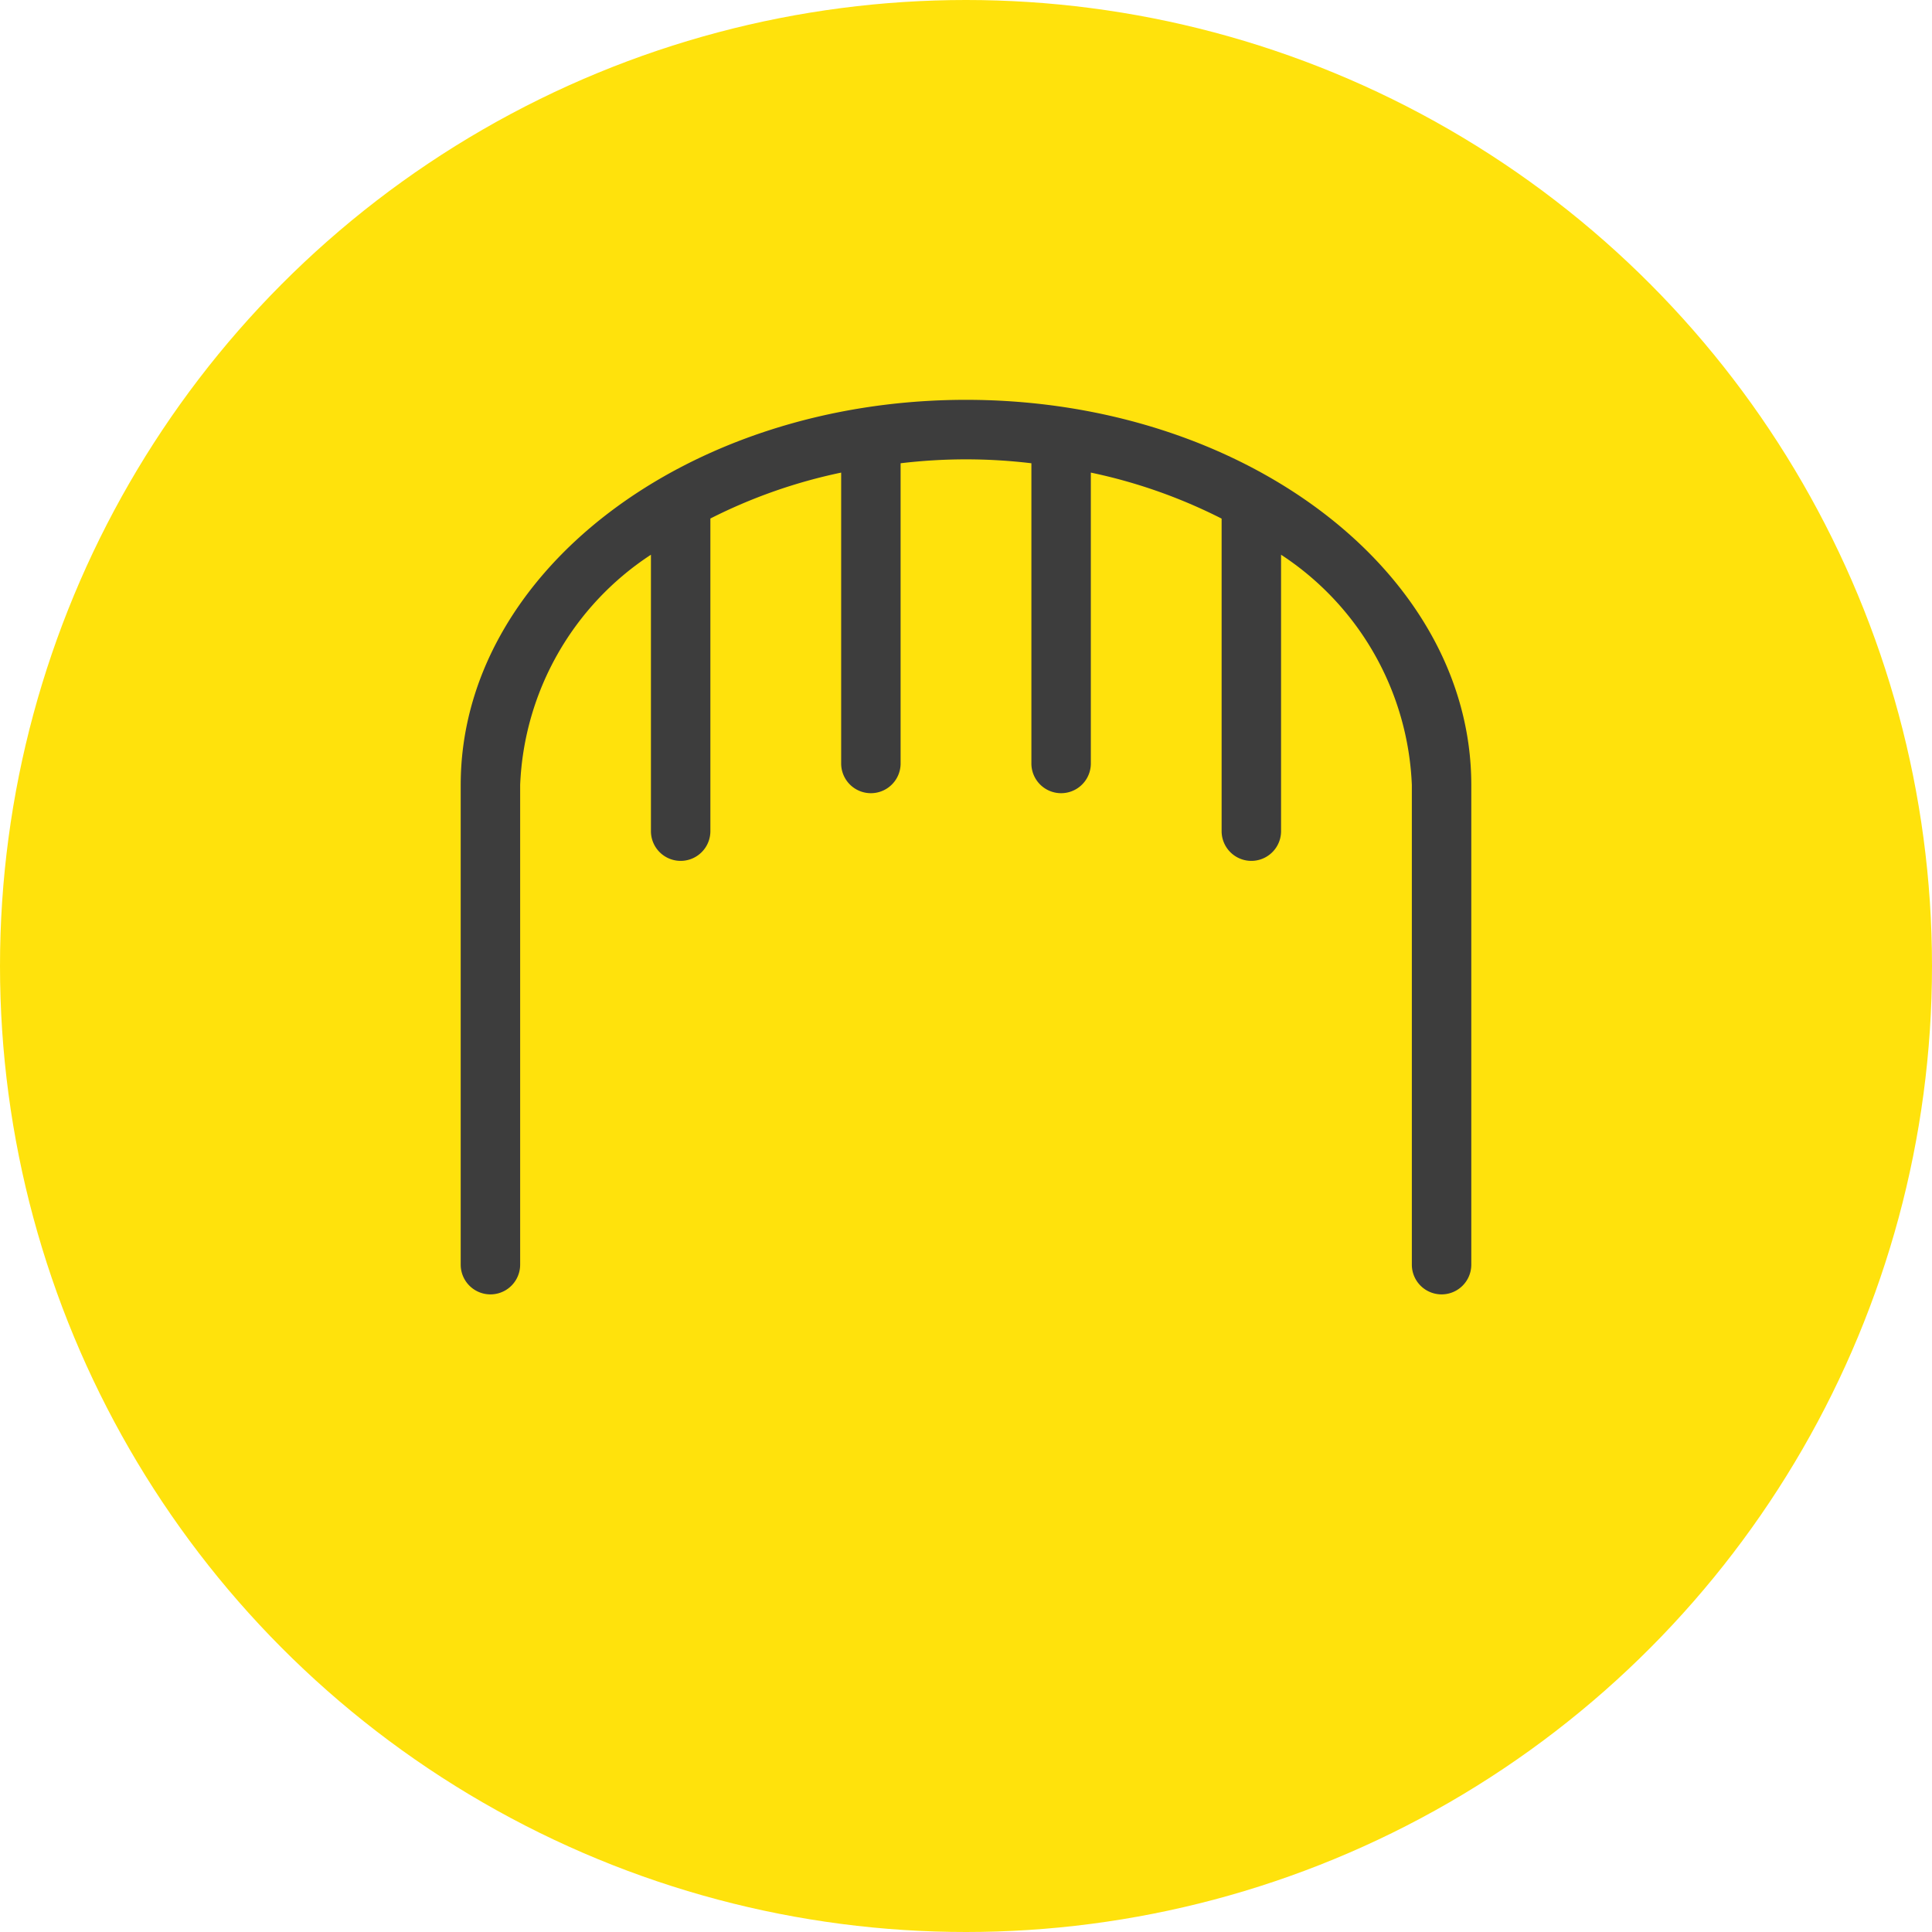
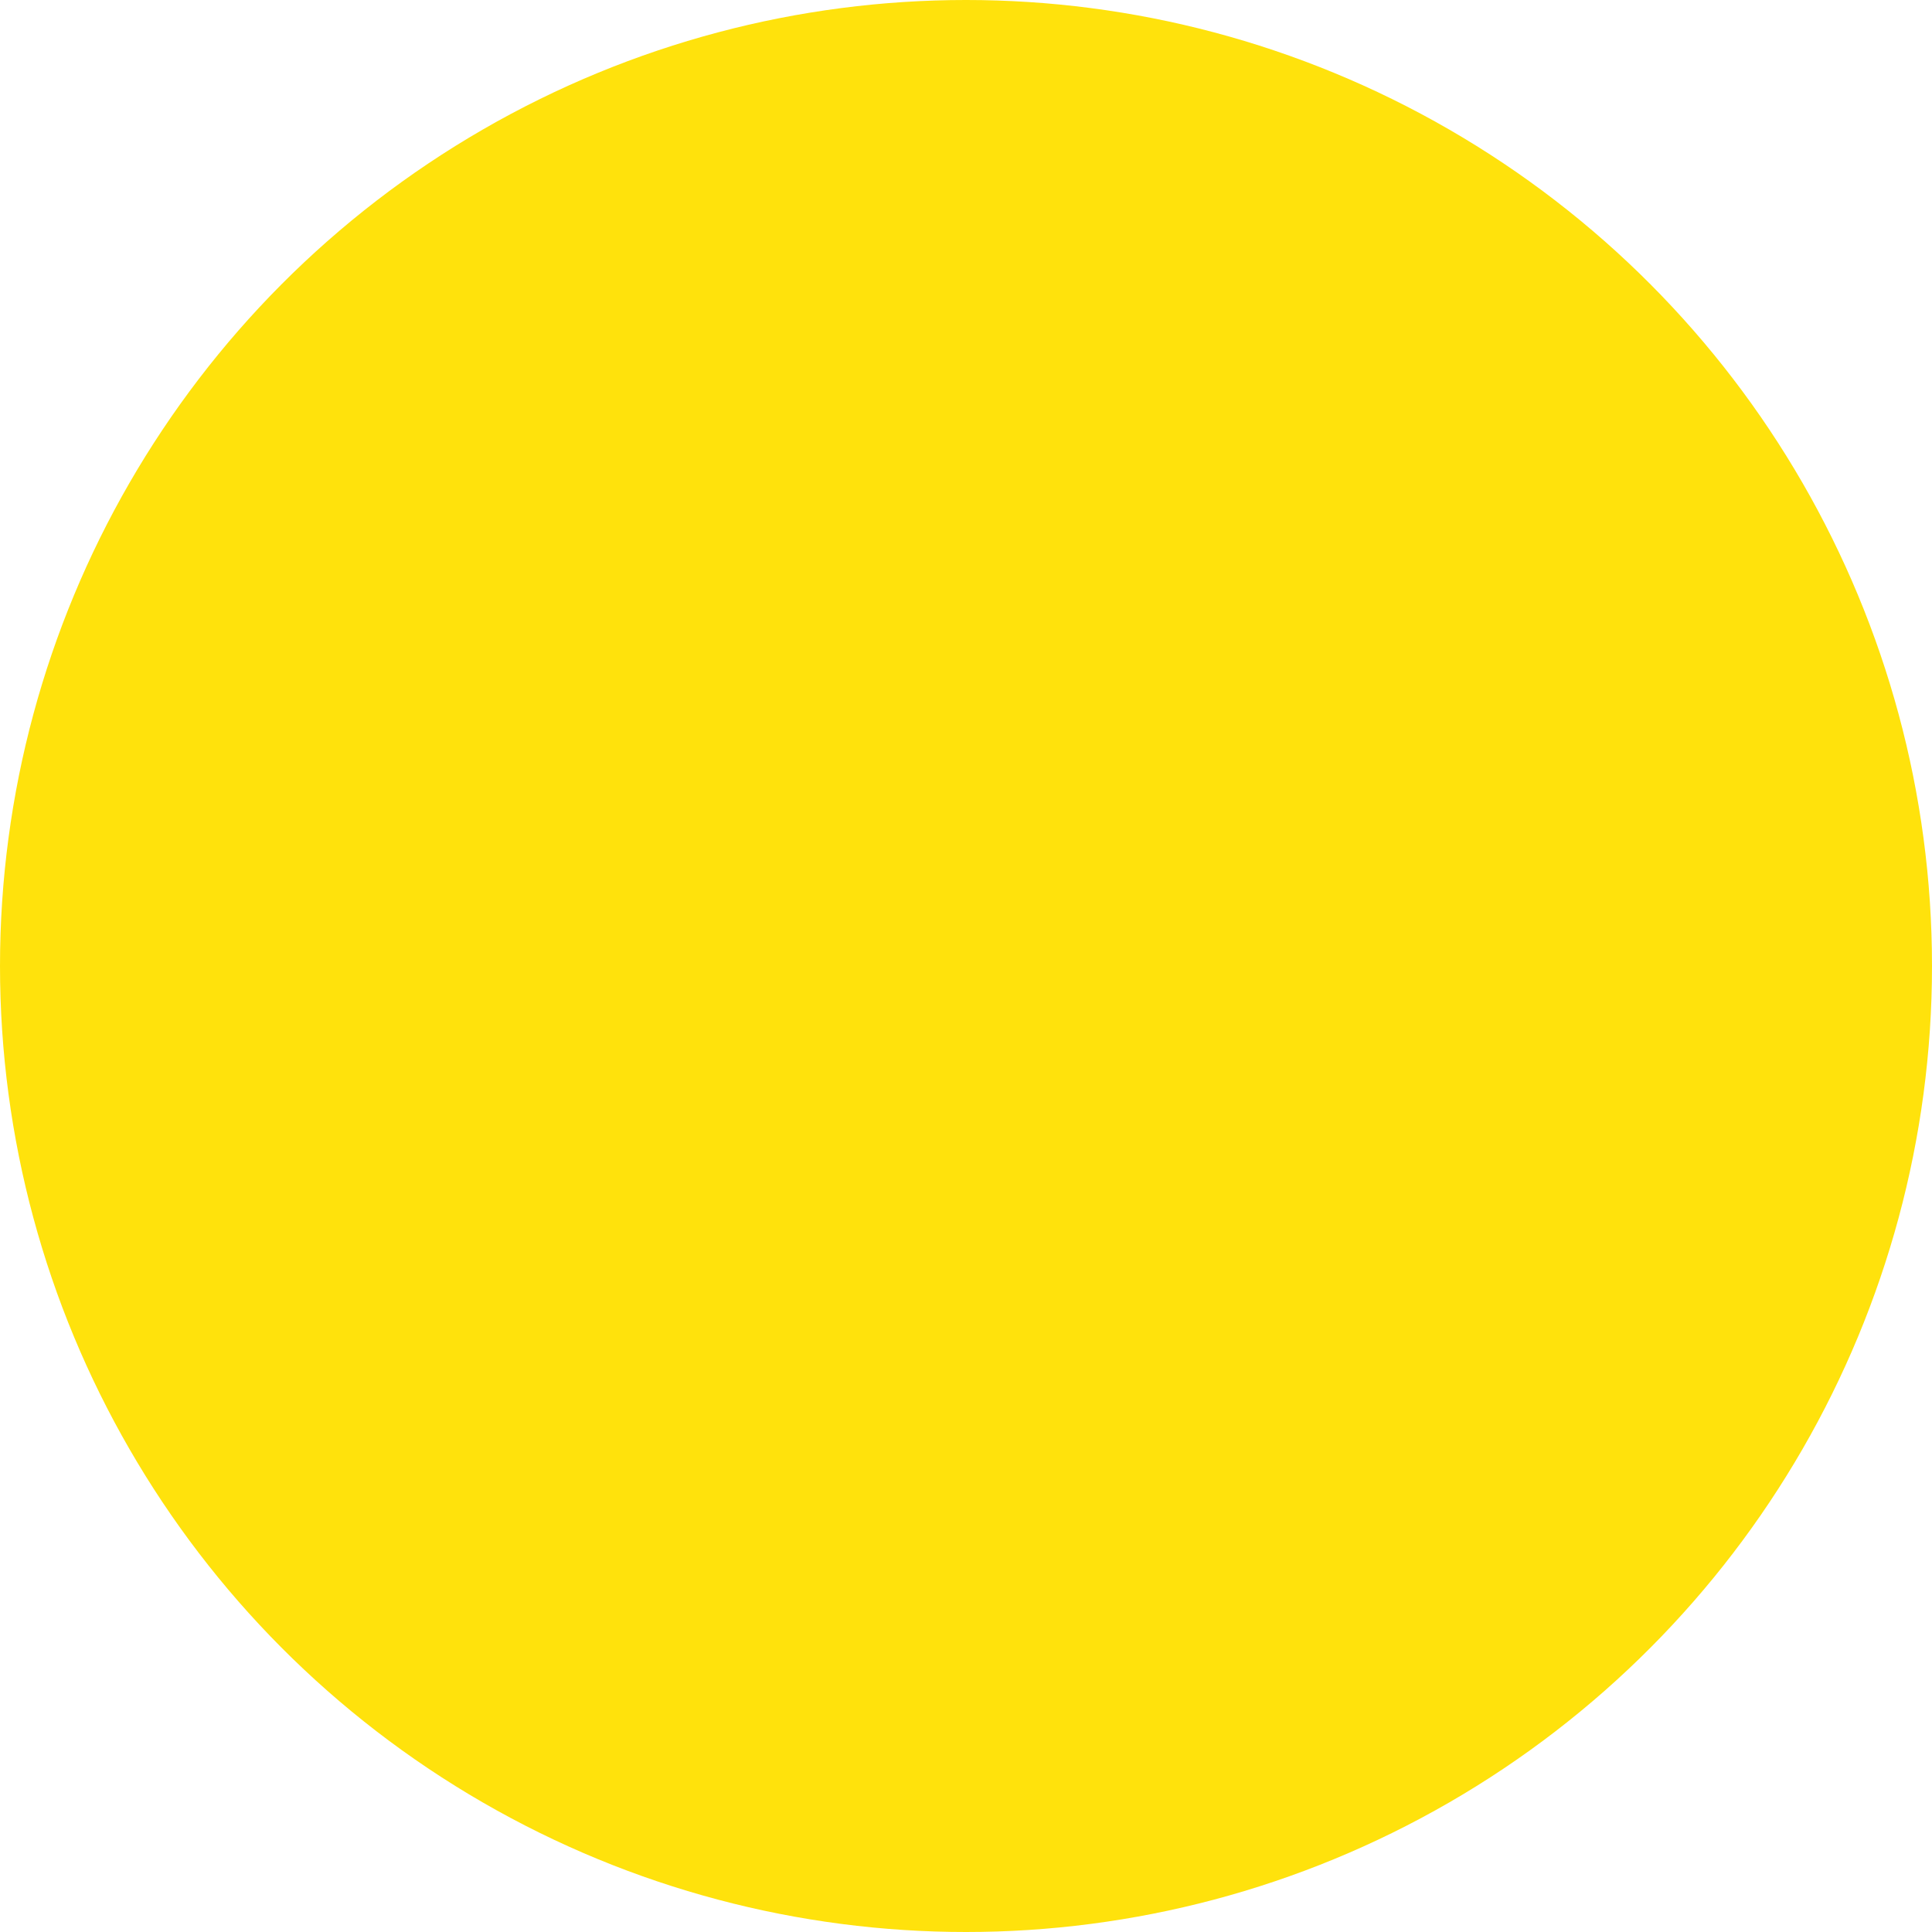
<svg xmlns="http://www.w3.org/2000/svg" width="65" height="65" viewBox="0 0 65 65">
  <title>icon-func1</title>
  <g opacity="0.95">
    <circle cx="32.5" cy="32.5" r="32.5" fill="#ffe100" />
-     <path d="M32.5,13.452c-9.374,0-17,5.813-17,12.957V42.548a1,1,0,0,0,2,0V26.409a9.728,9.728,0,0,1,4.4-7.746v9.3a1,1,0,1,0,2,0V17.445A17.76,17.76,0,0,1,28.3,15.9v9.786a1,1,0,0,0,2,0v-10.1a18.476,18.476,0,0,1,4.4,0v10.1a1,1,0,0,0,2,0V15.9a17.76,17.76,0,0,1,4.4,1.548V27.963a1,1,0,1,0,2,0v-9.3a9.728,9.728,0,0,1,4.4,7.746V42.548a1,1,0,0,0,2,0V26.409C49.5,19.265,41.874,13.452,32.5,13.452Z" fill="#333" />
  </g>
</svg>